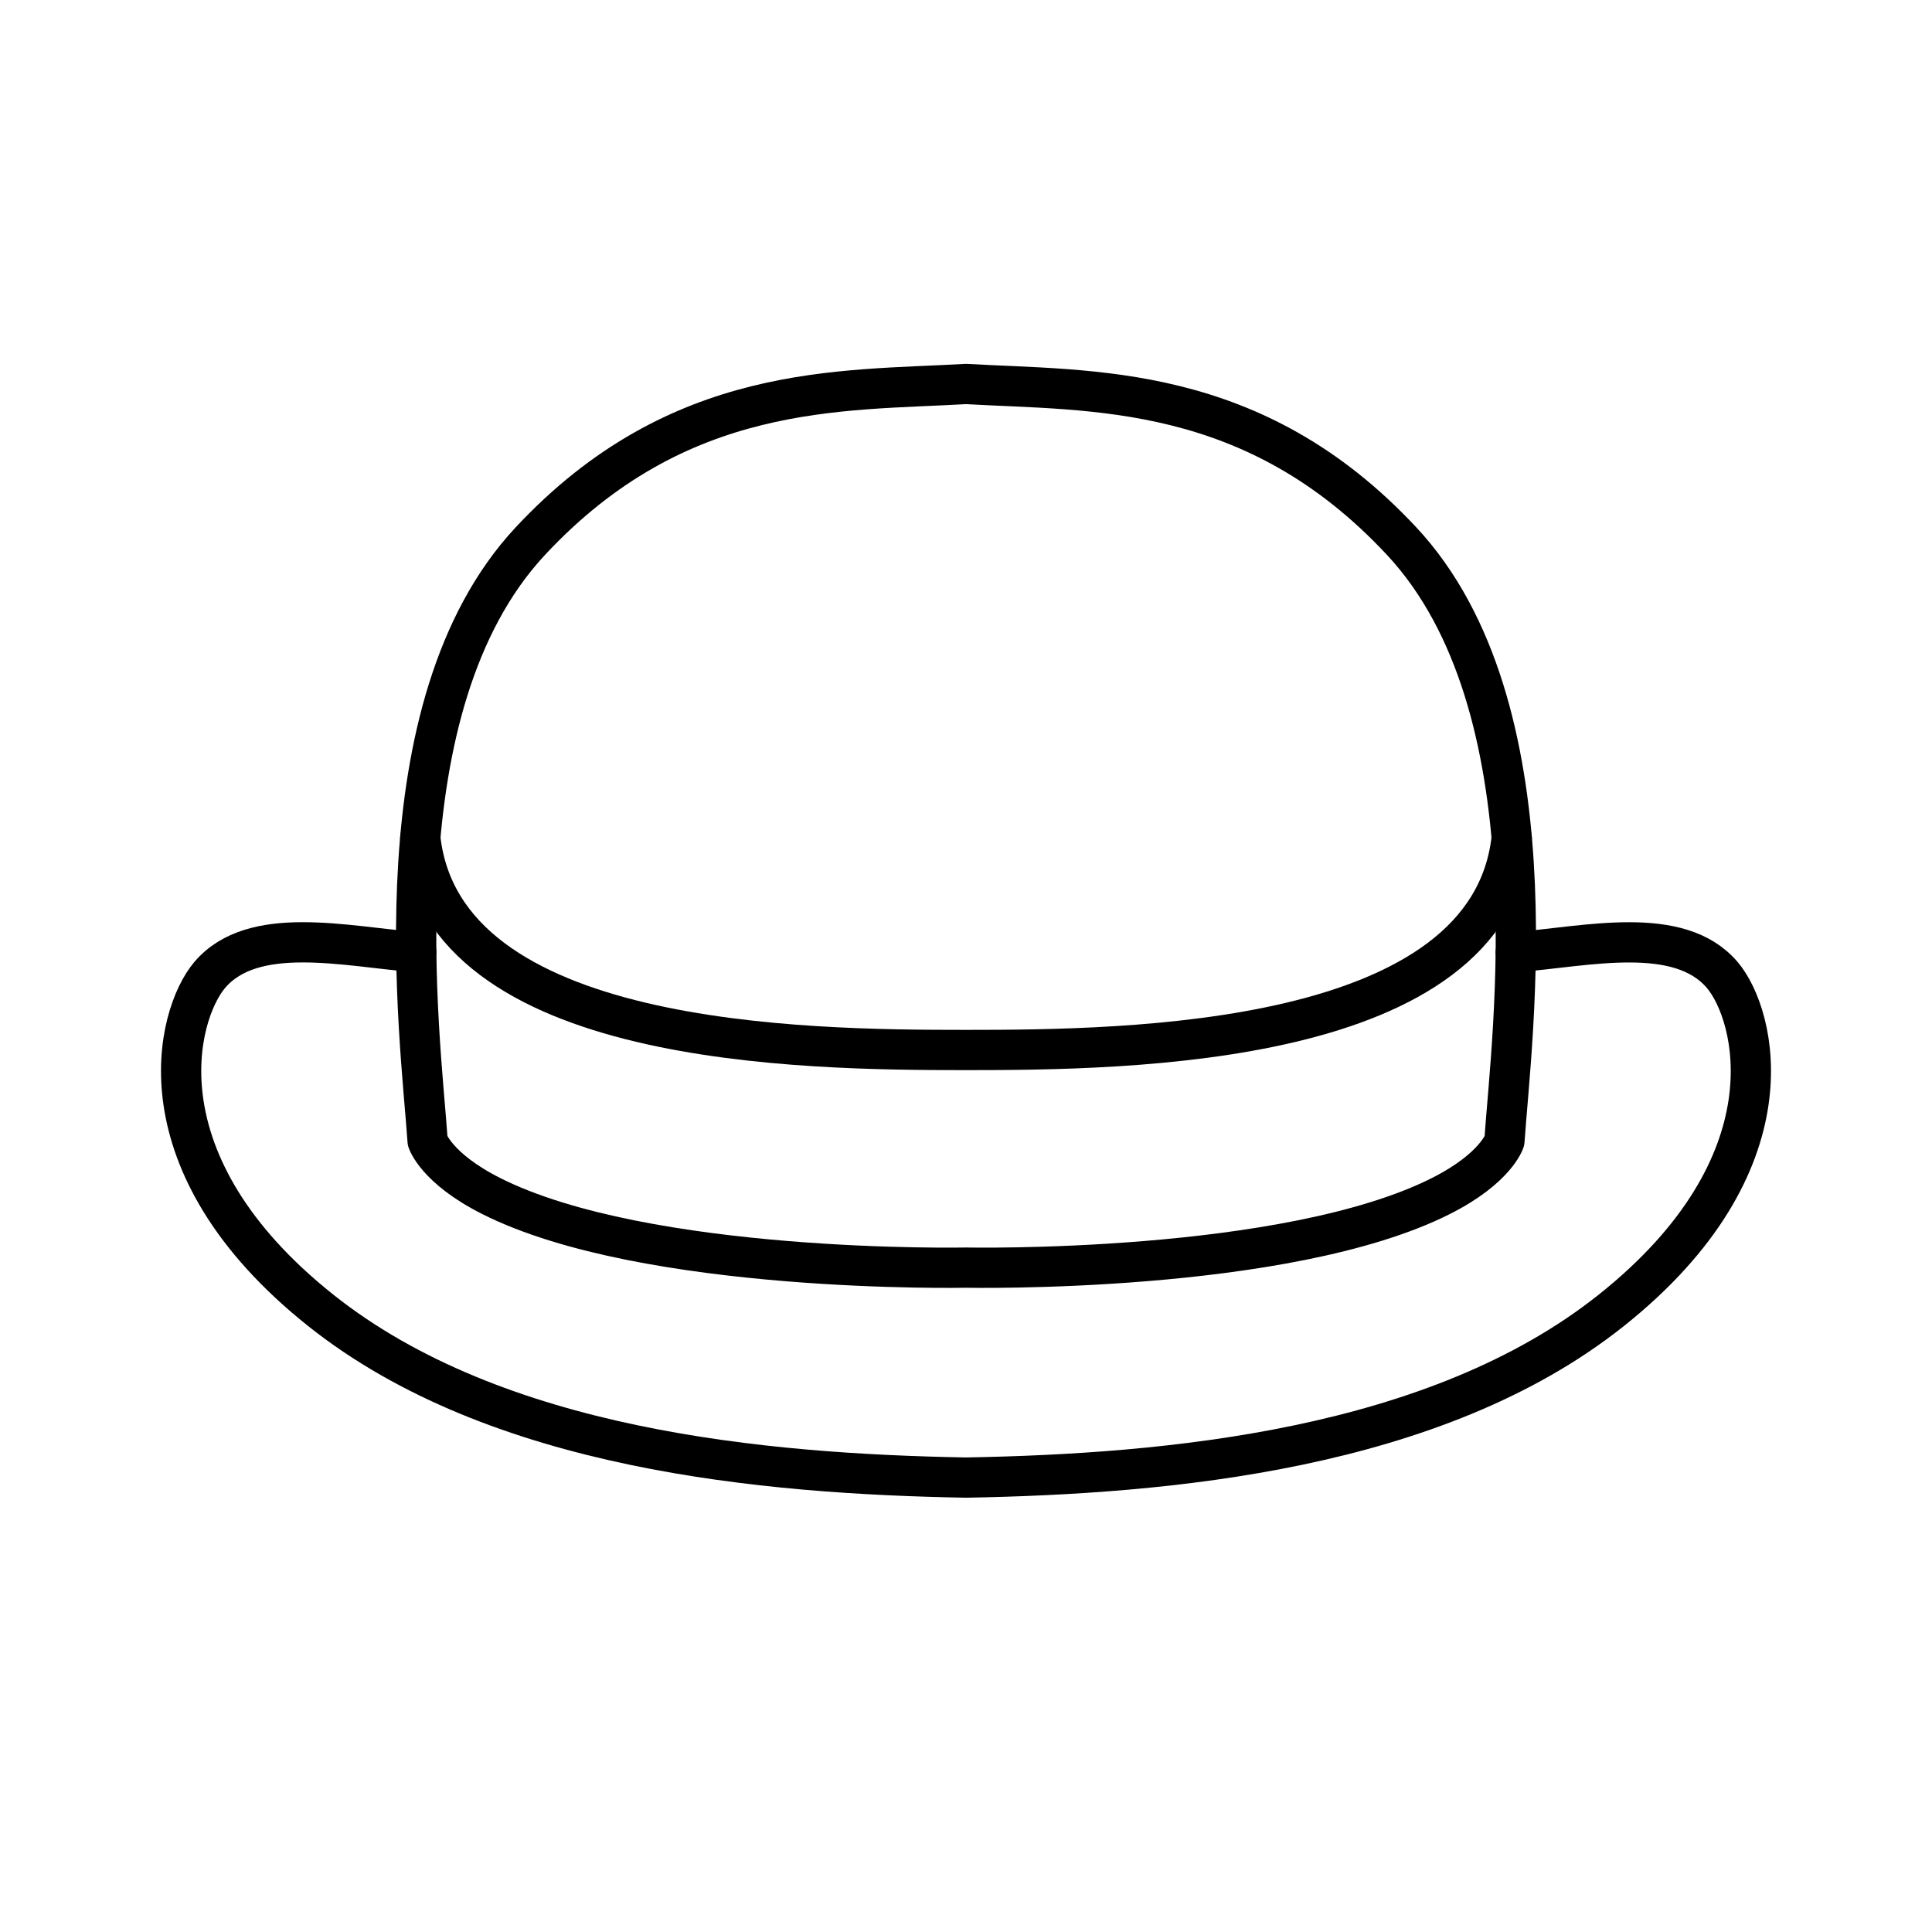
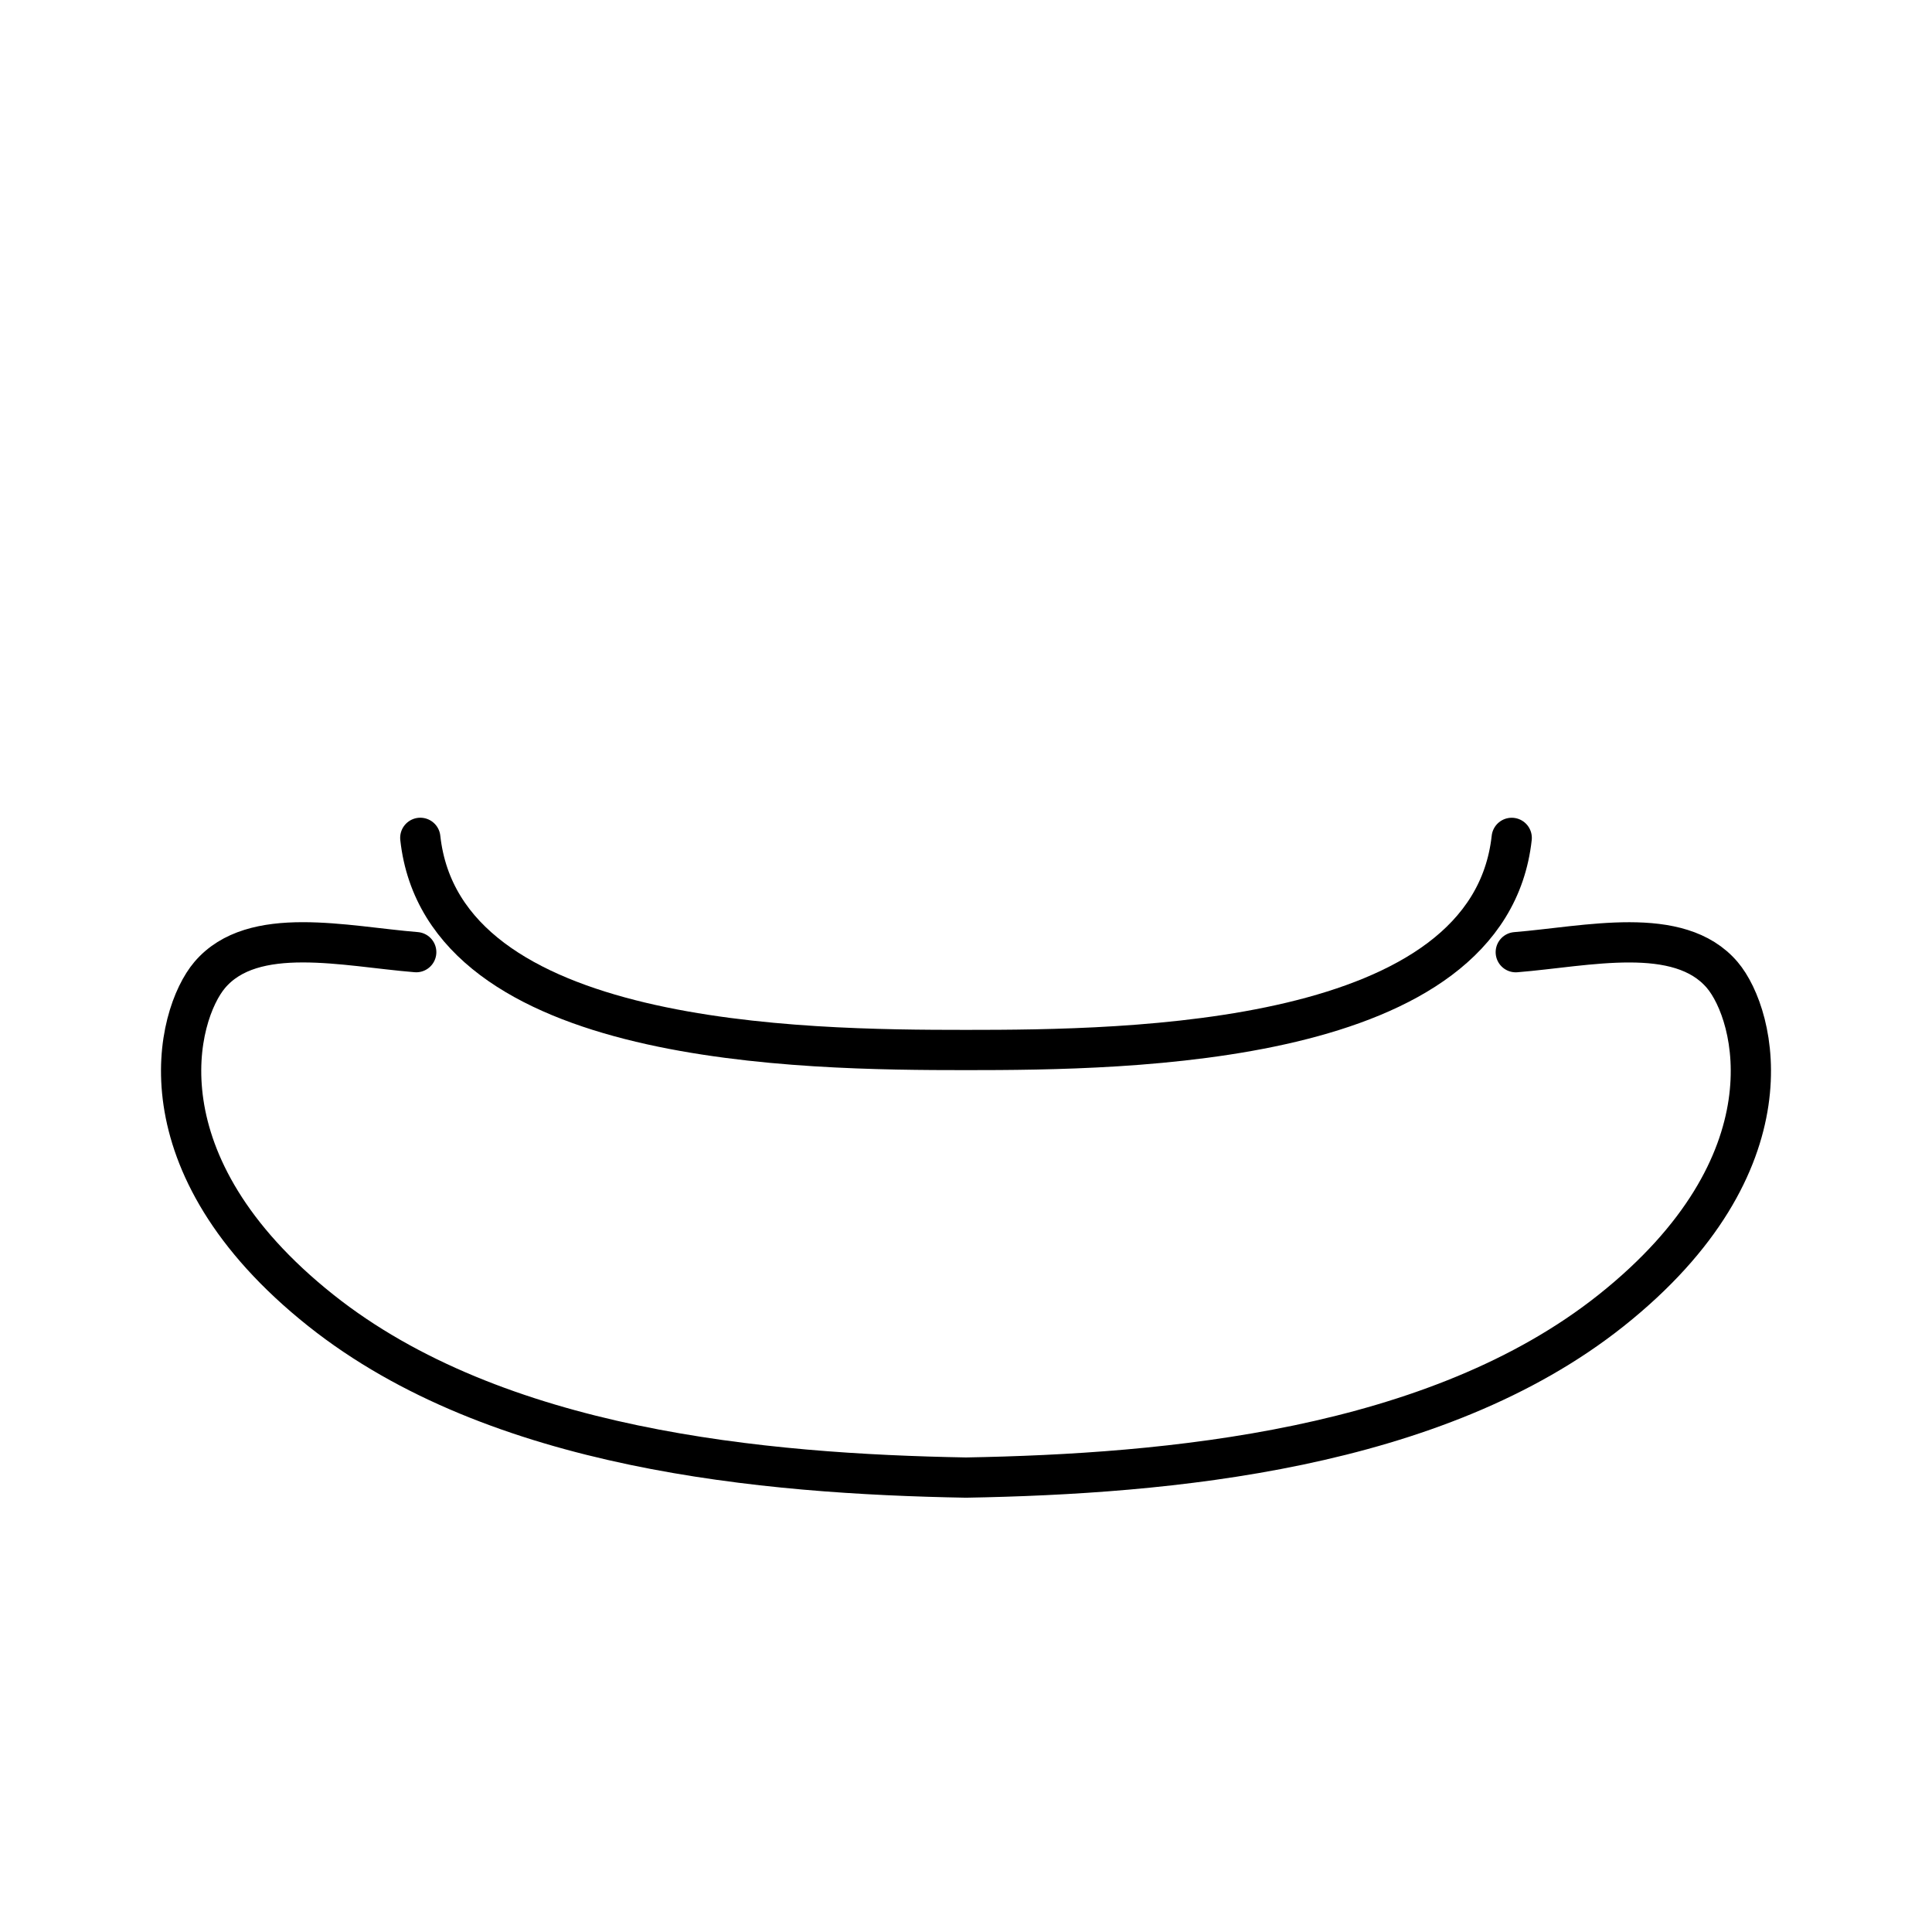
<svg xmlns="http://www.w3.org/2000/svg" width="800" height="800" viewBox="0 0 48 48">
-   <path fill="none" stroke="currentColor" stroke-linecap="round" stroke-linejoin="round" d="M24 31.494s7.952.163 11.804-1.782c1.363-.689 1.573-1.364 1.573-1.364c.18-2.634 1.283-10.79-2.553-14.903C31.141 9.495 27.117 9.72 24 9.54c-3.117.18-7.14-.046-10.824 3.904c-3.836 4.113-2.733 12.27-2.552 14.903c0 0 .21.675 1.572 1.364C16.048 31.657 24 31.494 24 31.494" />
  <path fill="none" stroke="currentColor" stroke-linecap="round" stroke-linejoin="round" d="M37.558 20.817C36.989 26 28.056 26.087 24 26.087S11.01 26 10.442 20.816" />
  <path fill="none" stroke="currentColor" stroke-linecap="round" stroke-linejoin="round" d="M37.659 23.657c1.77-.143 4.054-.698 5.13.566c.842.992 1.817 4.693-2.76 8.335C35.667 36.028 29.013 36.62 24 36.71c-5.013-.09-11.667-.683-16.029-4.153c-4.577-3.642-3.602-7.343-2.76-8.335c1.076-1.264 3.36-.709 5.13-.566" />
</svg>